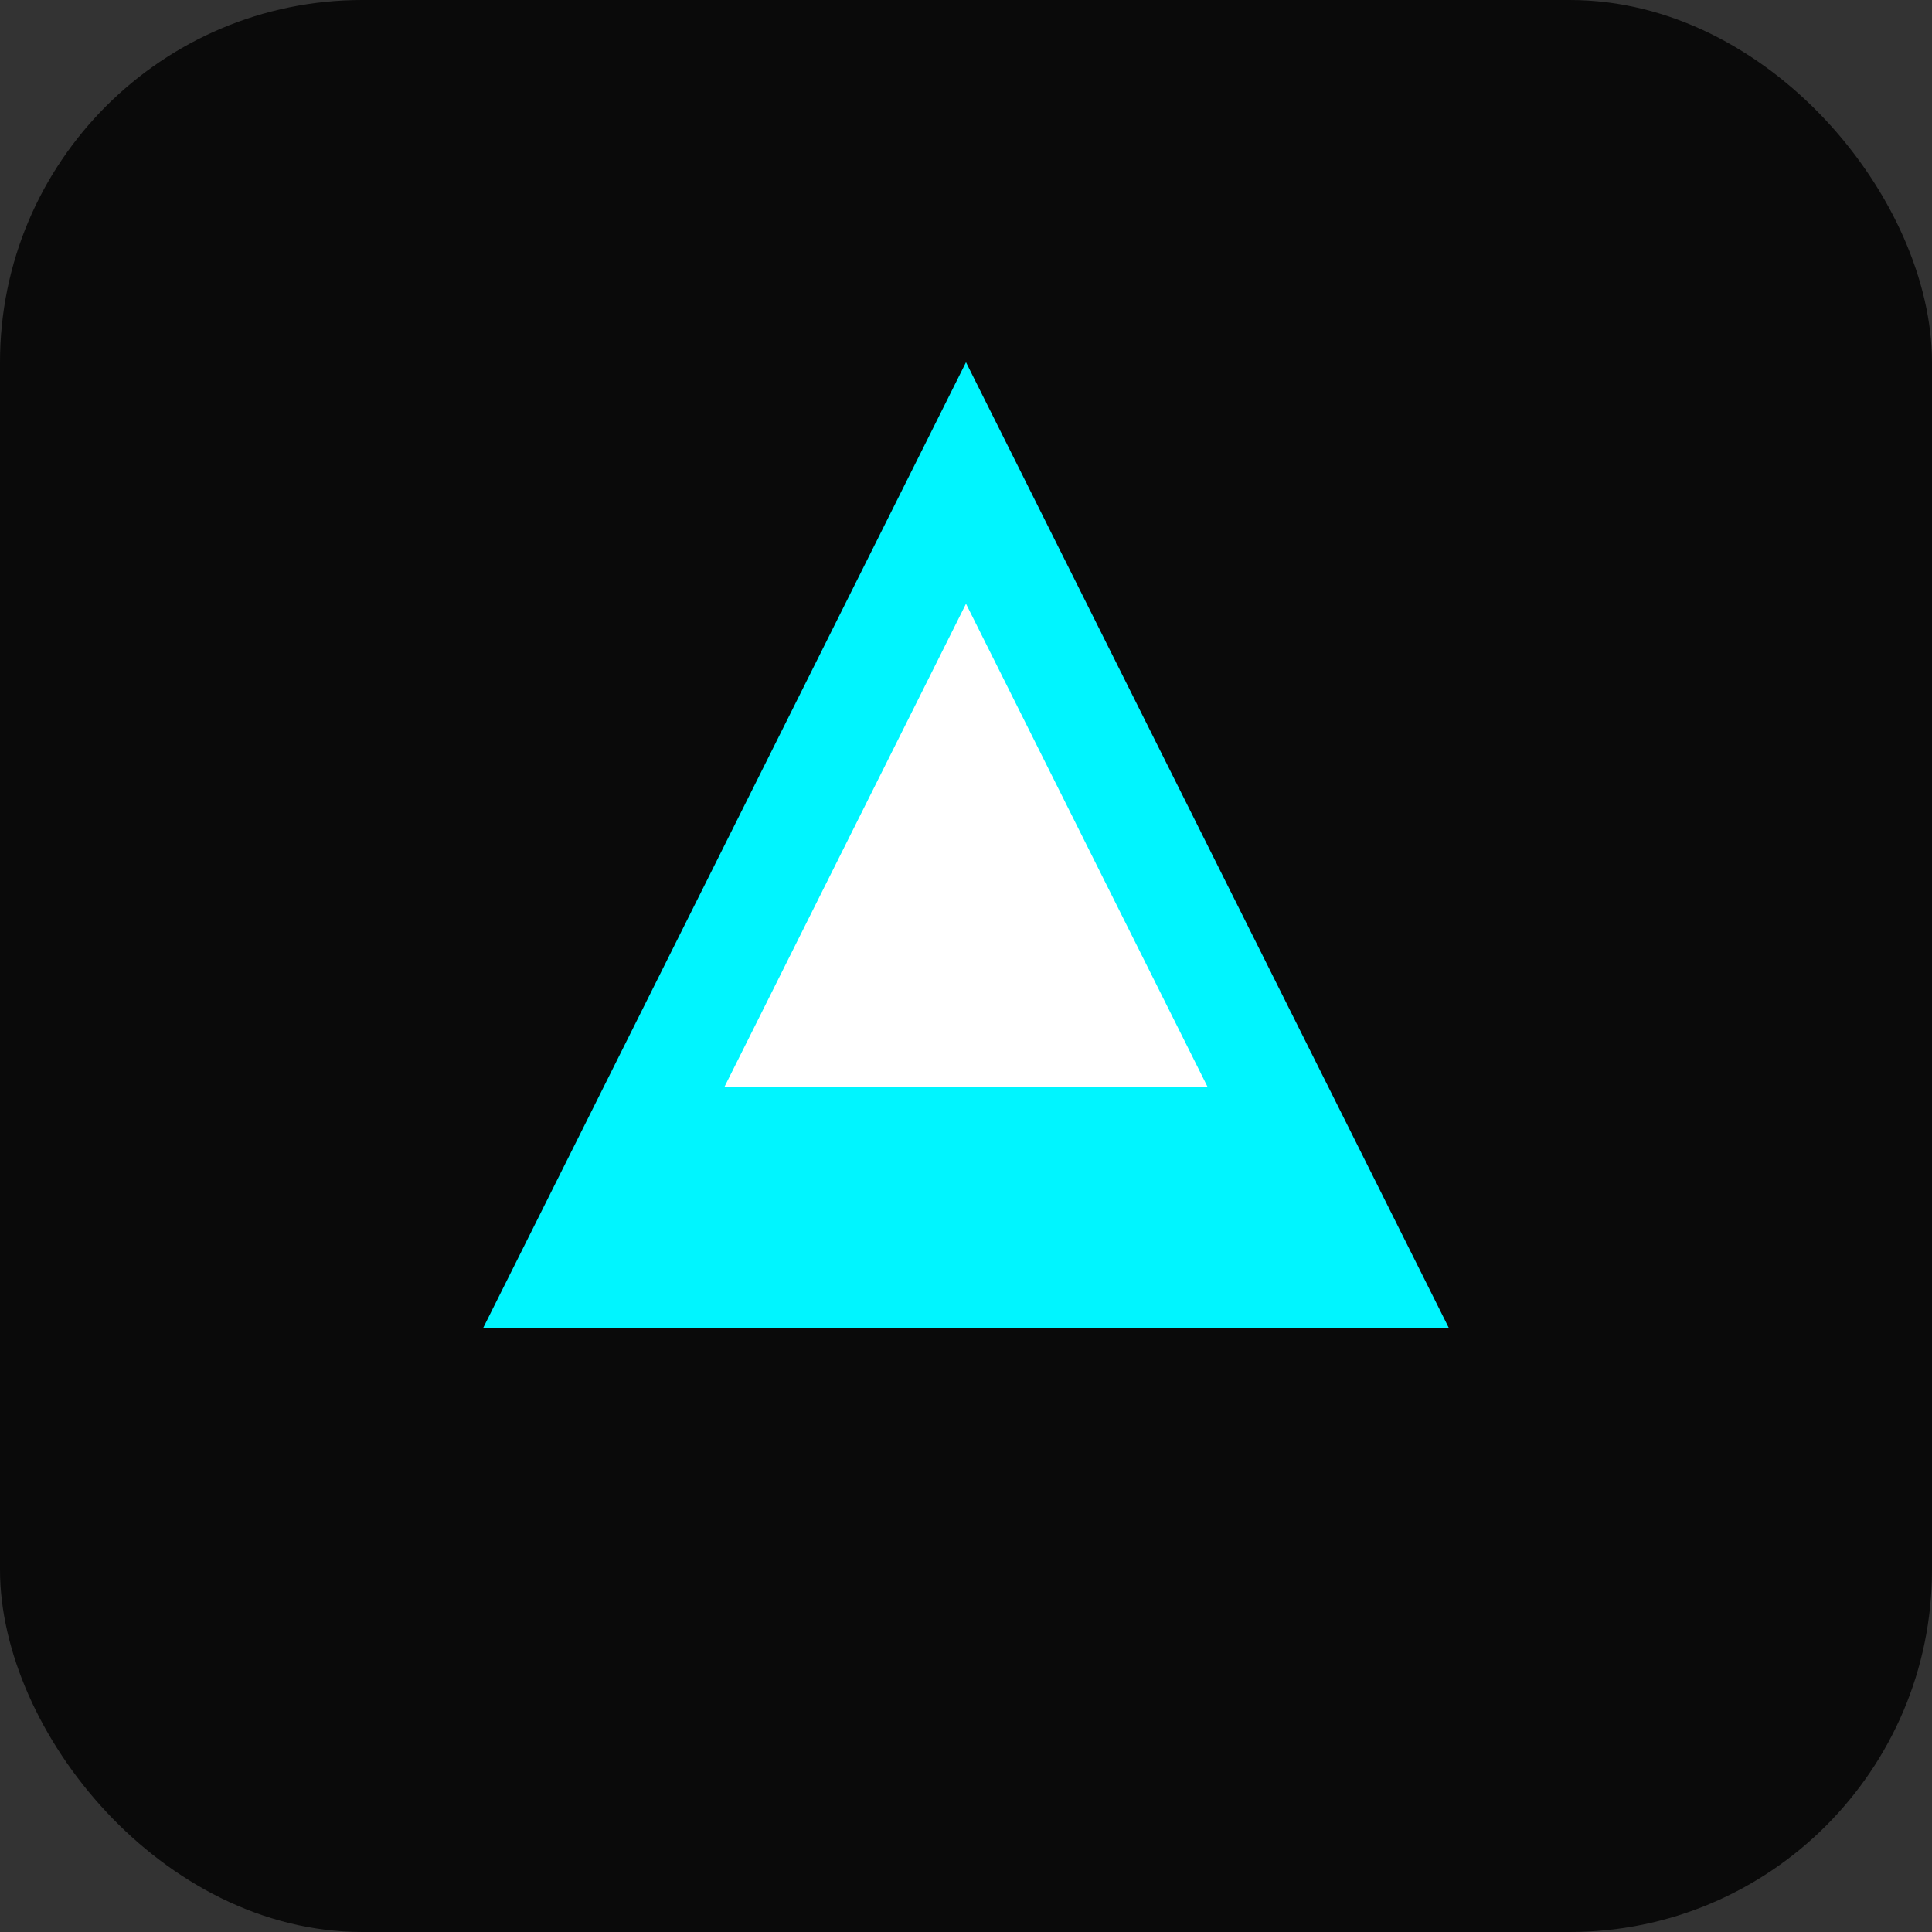
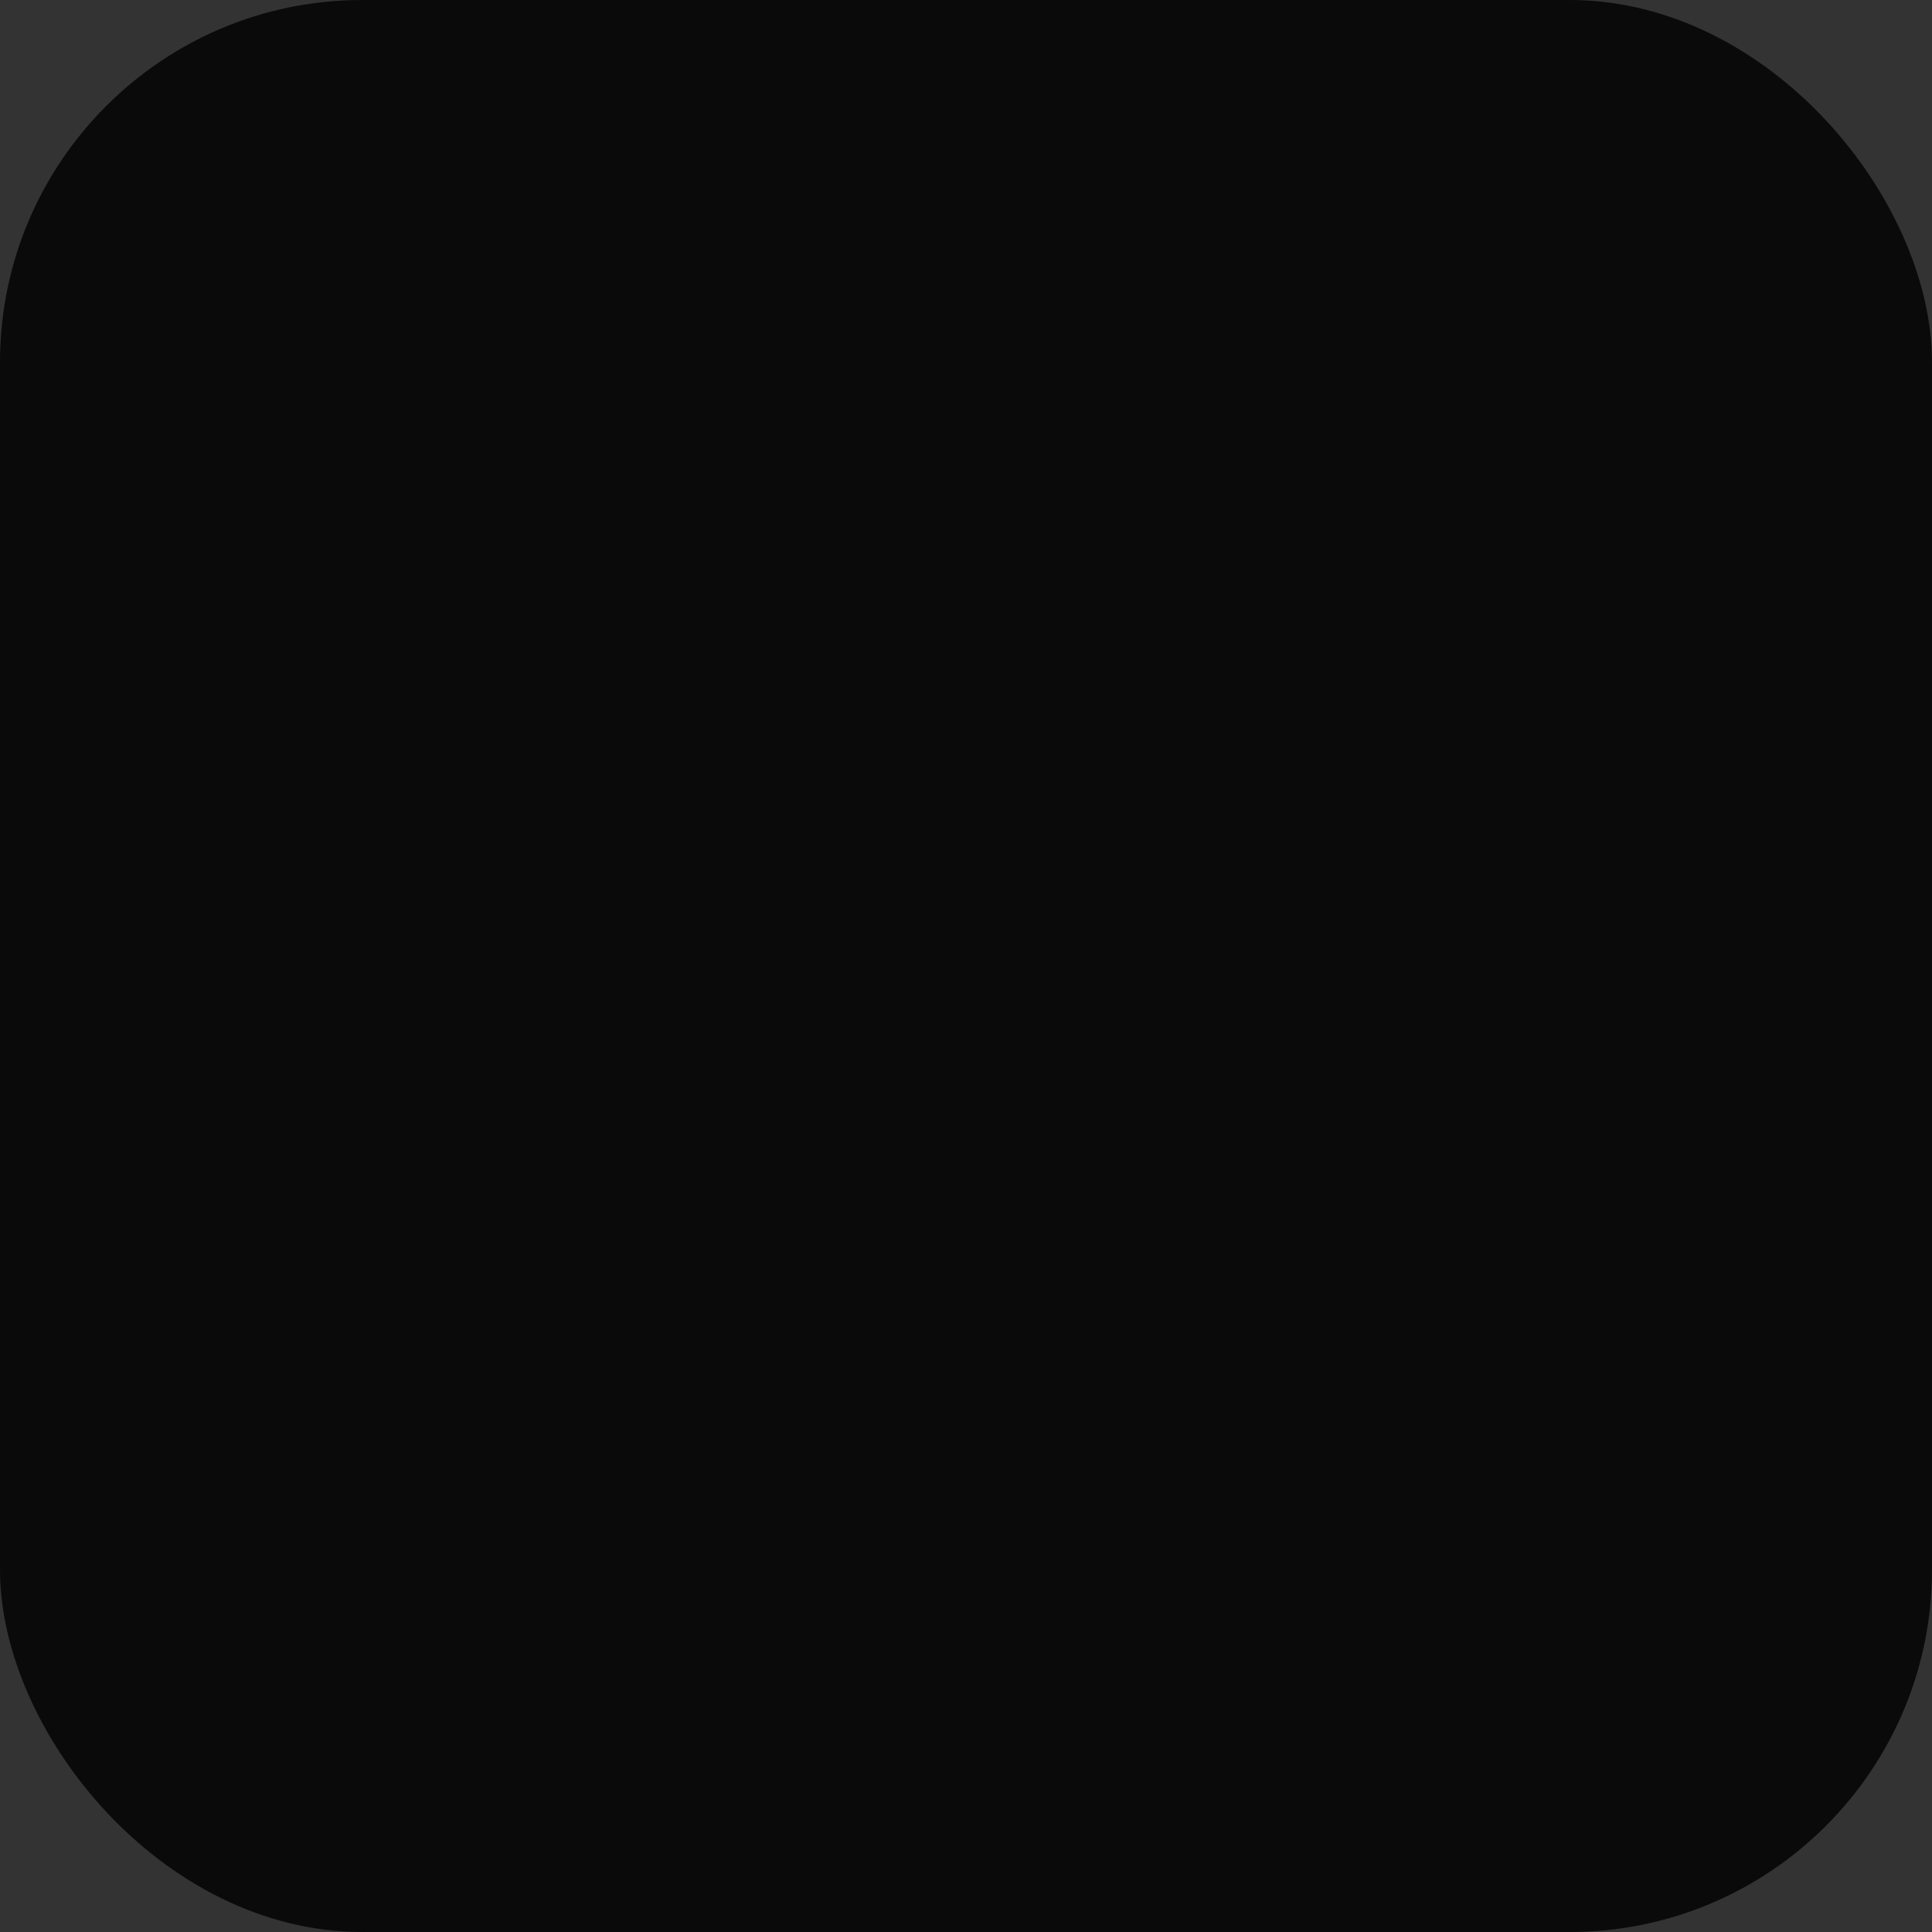
<svg xmlns="http://www.w3.org/2000/svg" width="32" height="32" viewBox="0 0 32 32" fill="none">
  <rect x="0" y="0" width="32" height="32" fill="#333333" stroke="none" />
  <rect width="32" height="32" rx="6" fill="#0a0a0a" />
-   <path d="M16 6L24 22H8L16 6Z" fill="url(#gradient1)" />
-   <path d="M16 10L20 18H12L16 10Z" fill="url(#gradient2)" />
  <defs>
    <linearGradient id="gradient1" x1="16" y1="6" x2="16" y2="22">
      <stop offset="0%" stop-color="#00f5ff" />
      <stop offset="100%" stop-color="#0066ff" />
    </linearGradient>
    <linearGradient id="gradient2" x1="16" y1="10" x2="16" y2="18">
      <stop offset="0%" stop-color="#ffffff" />
      <stop offset="100%" stop-color="#cccccc" />
    </linearGradient>
  </defs>
</svg>